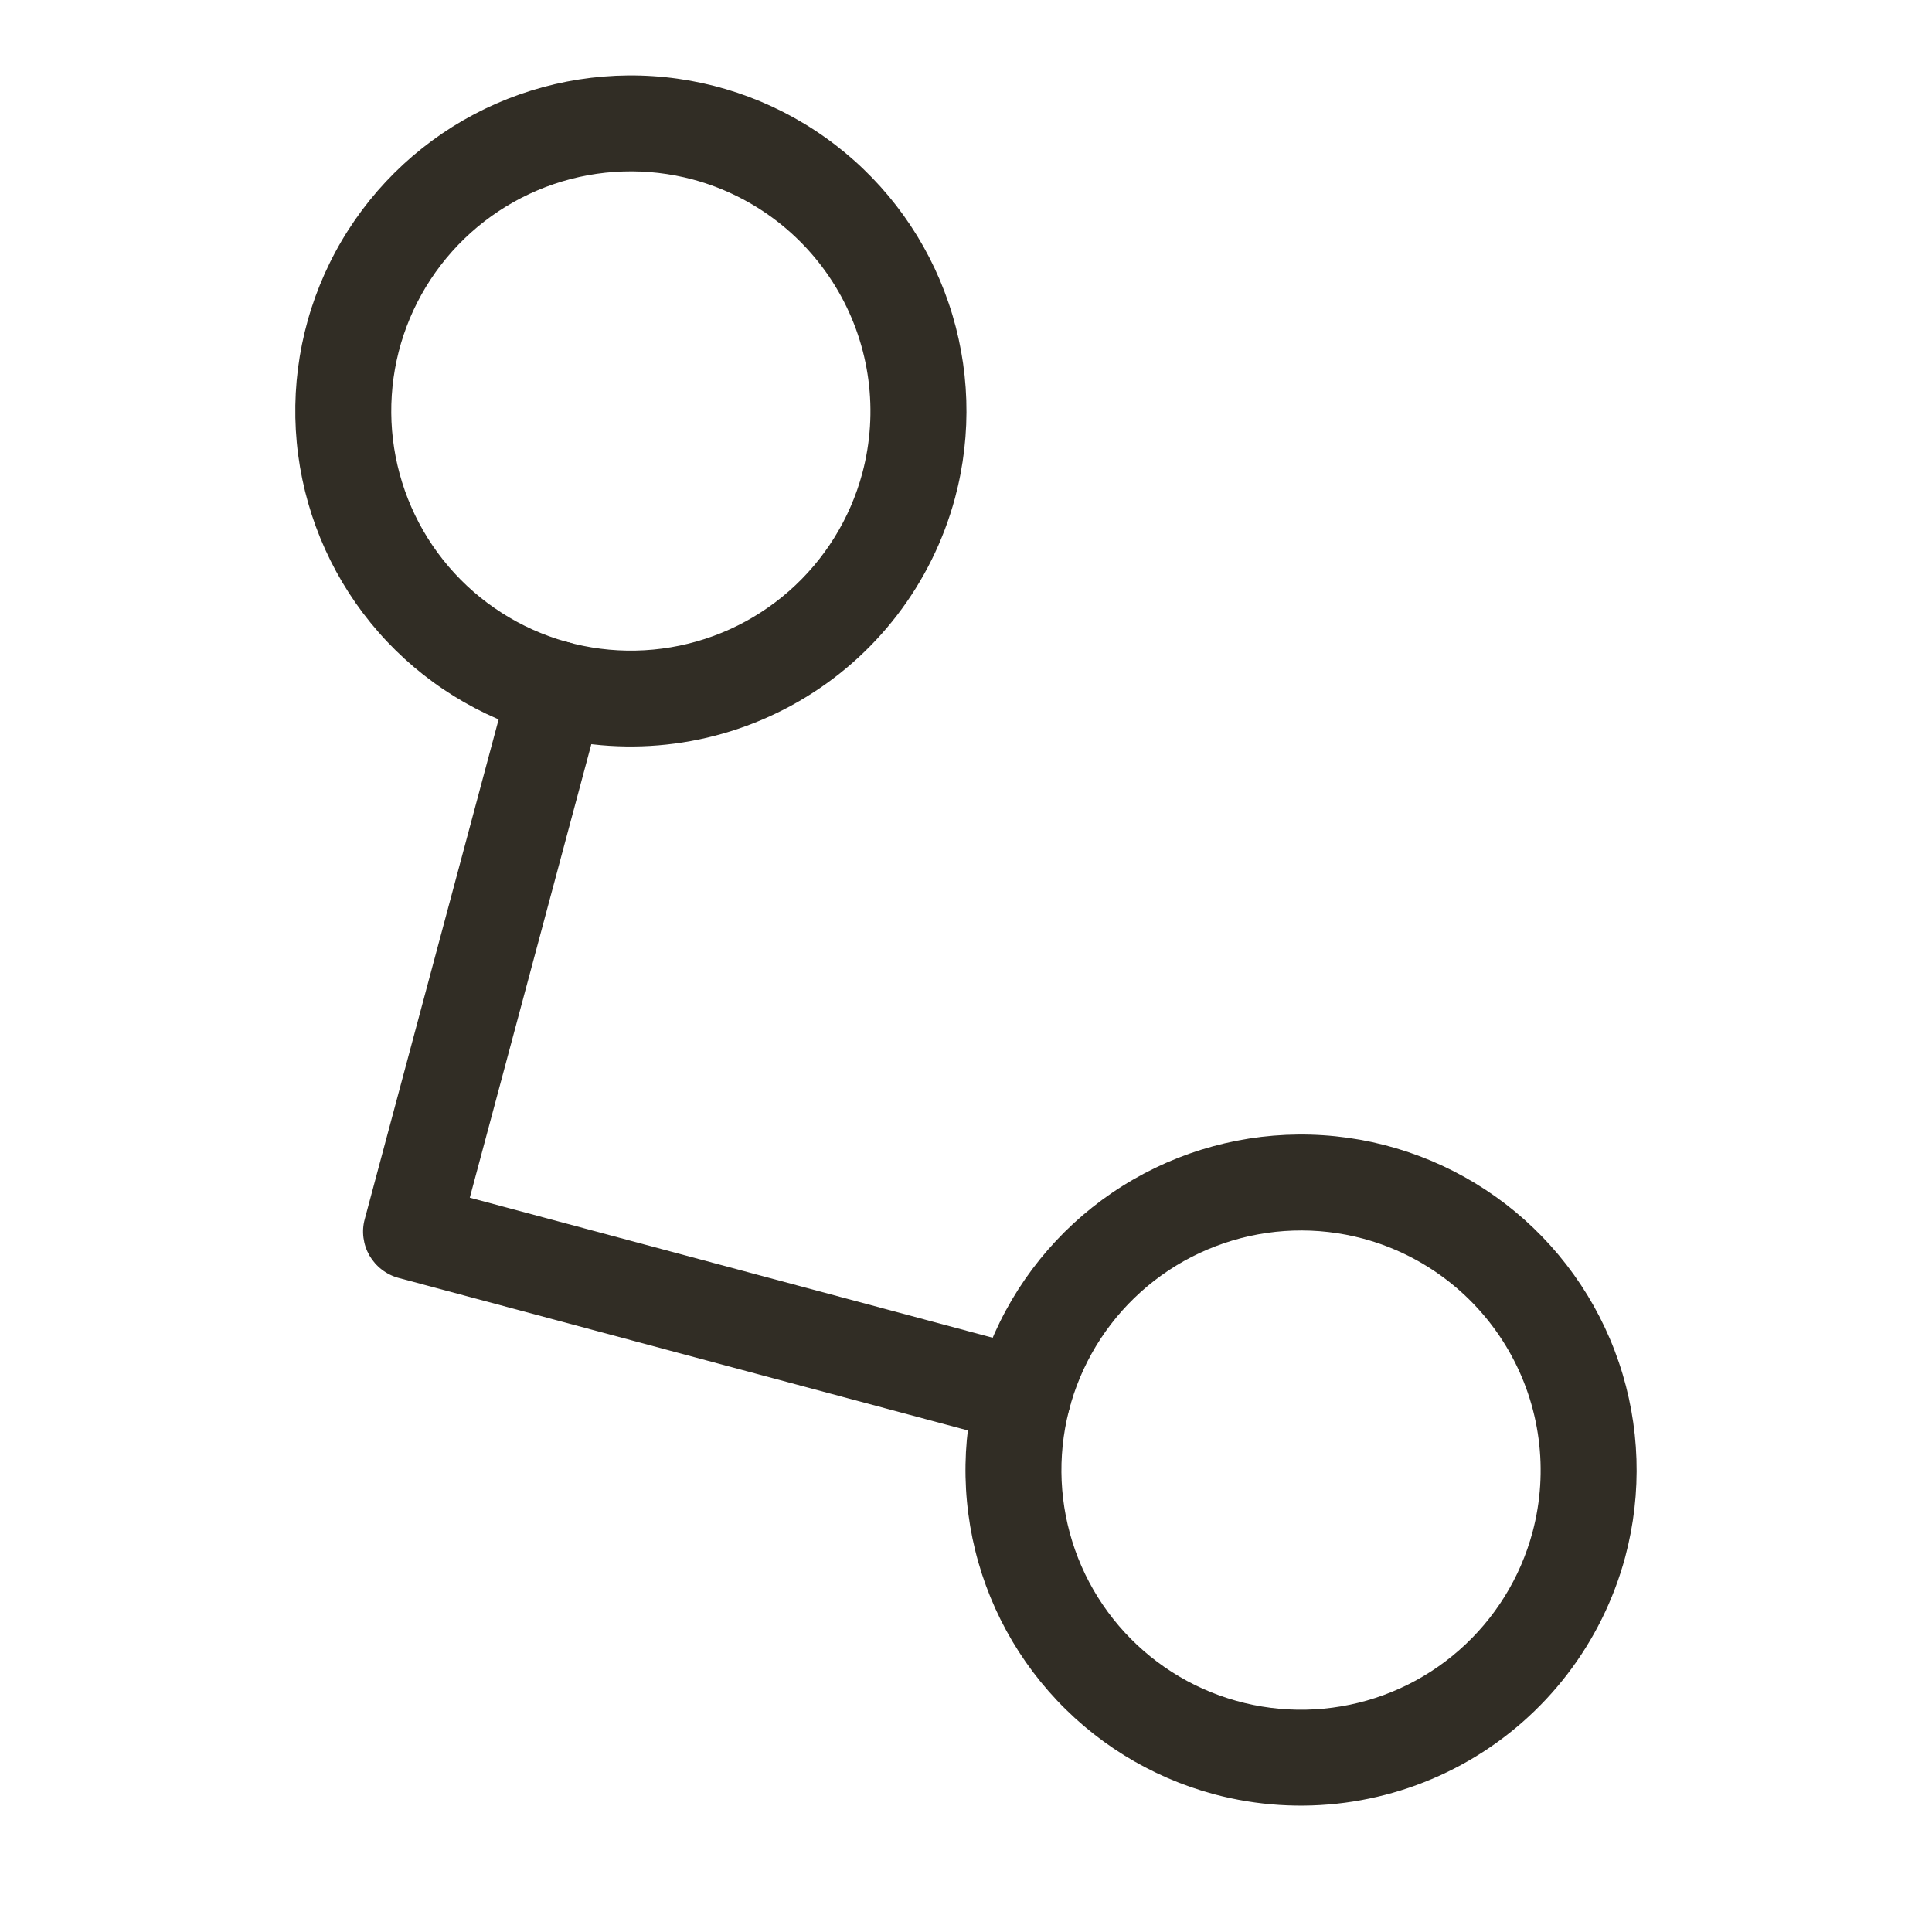
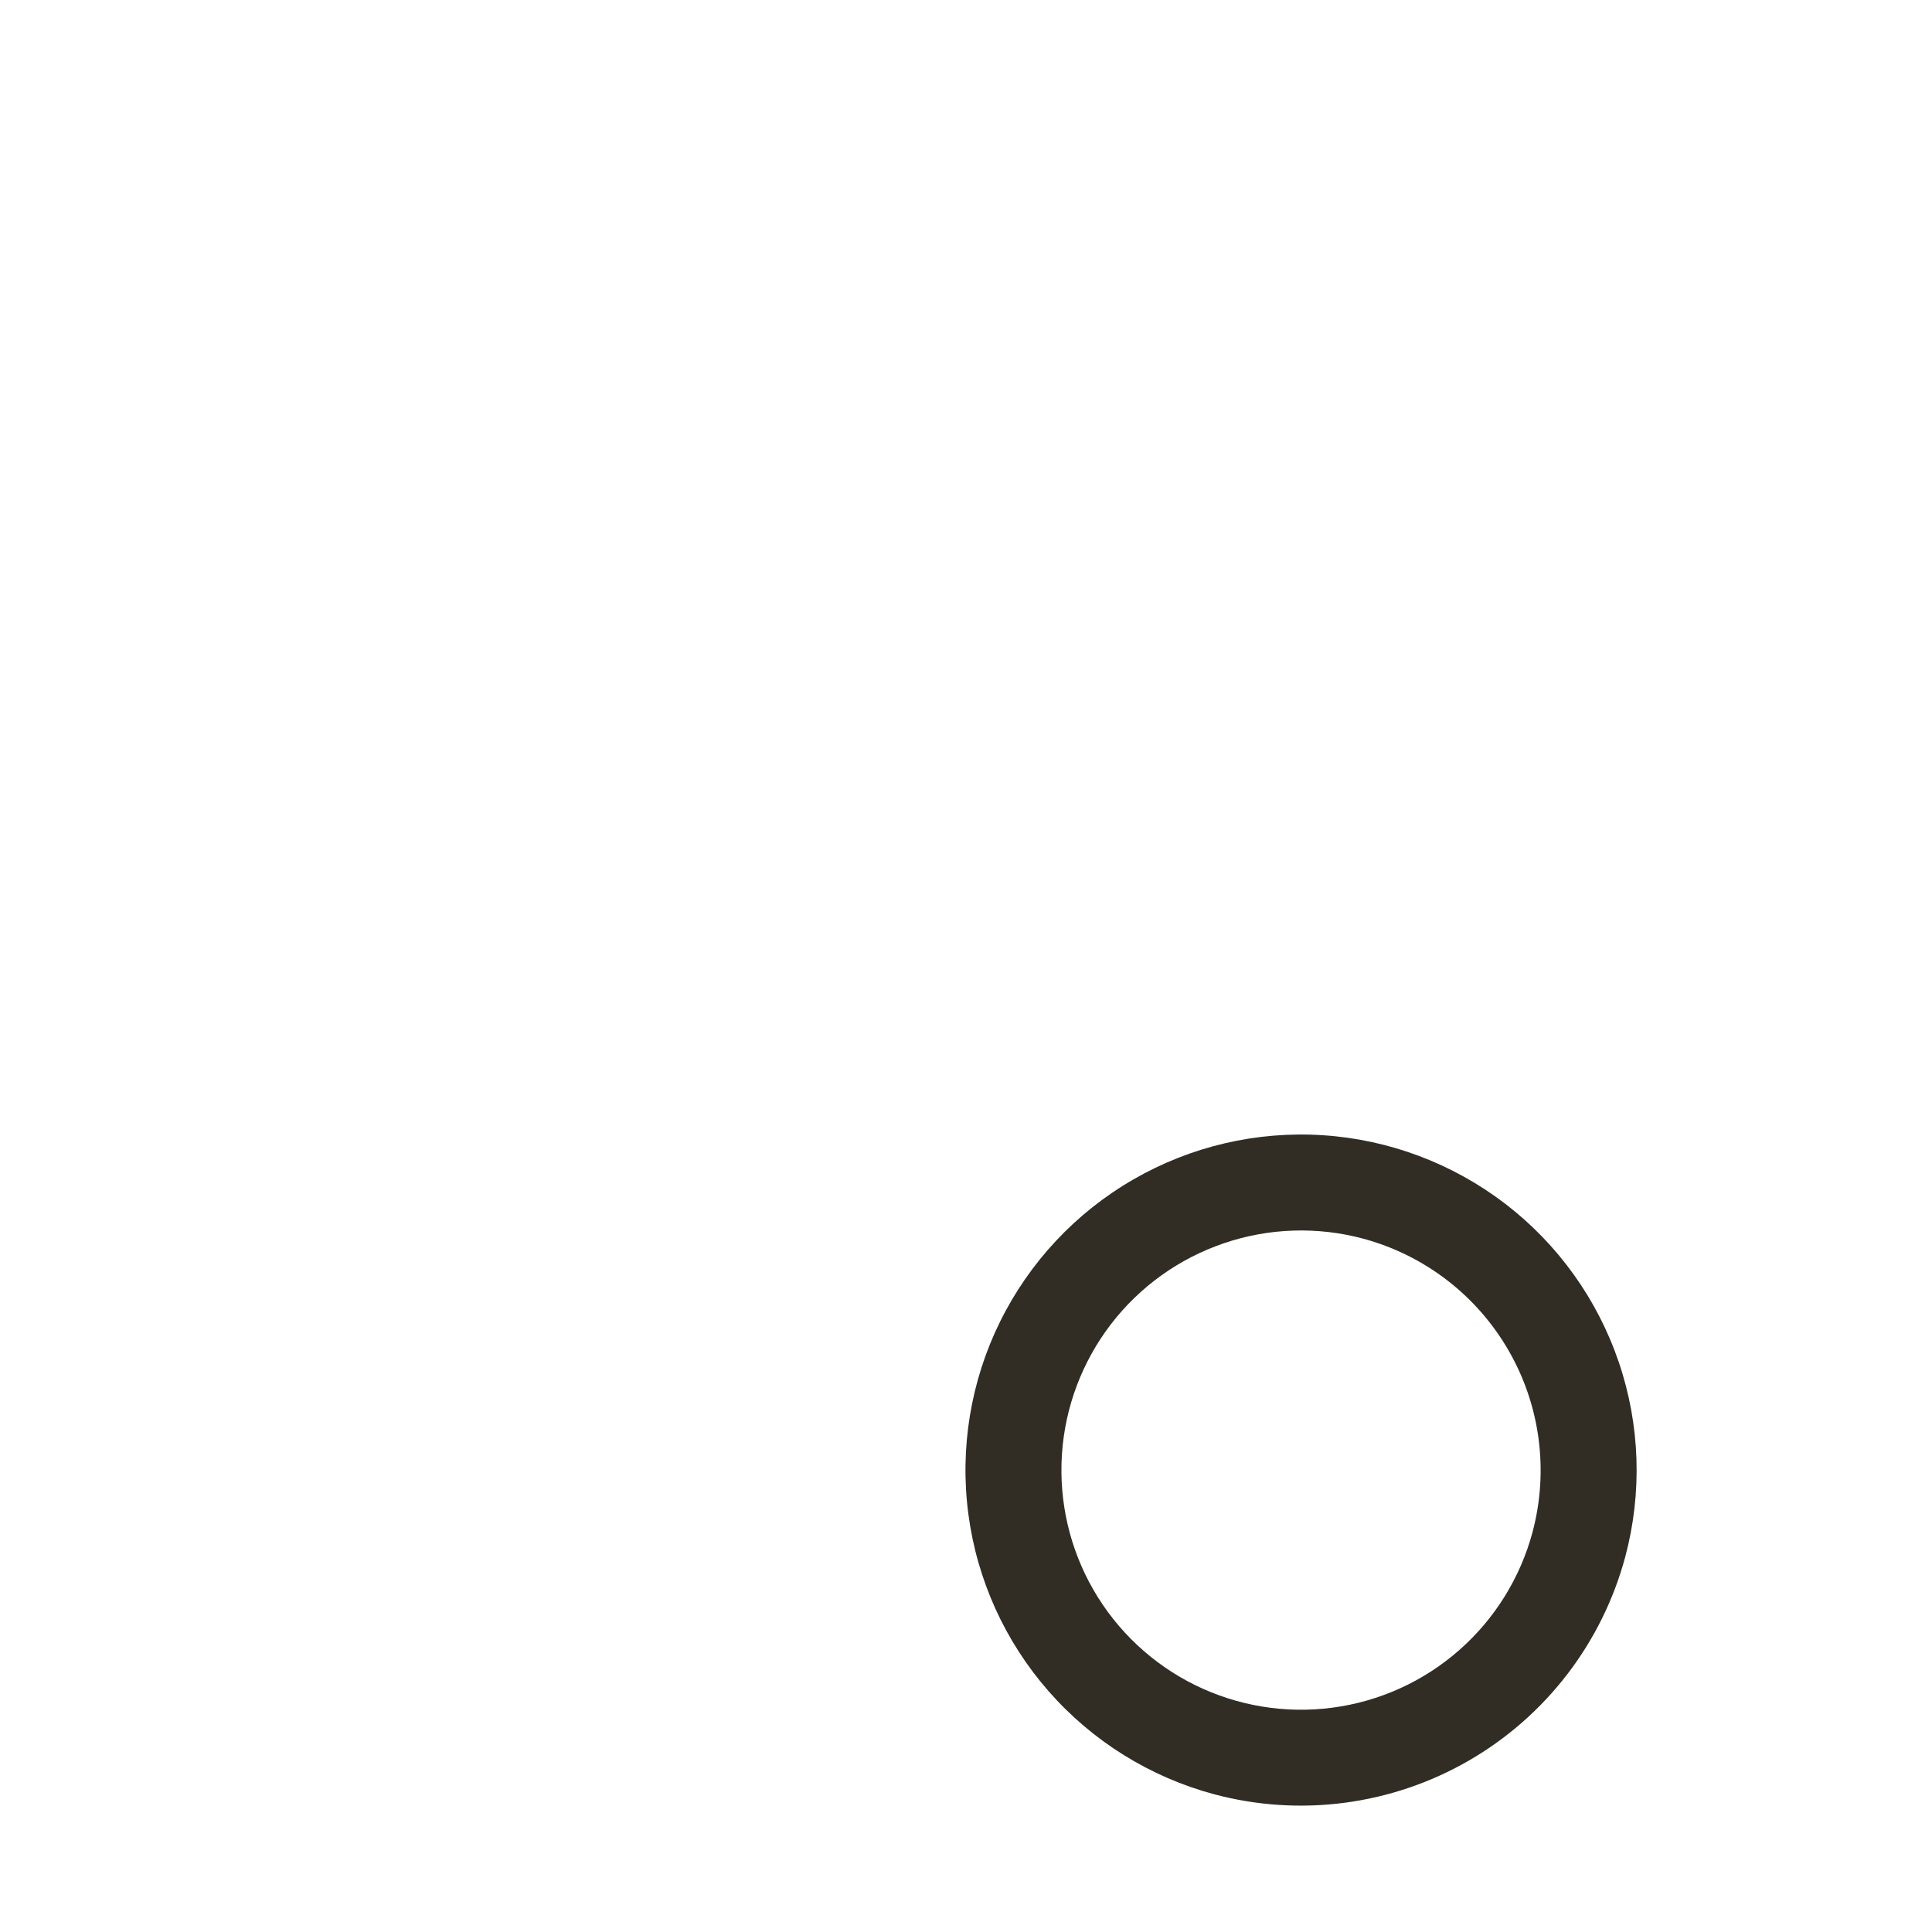
<svg xmlns="http://www.w3.org/2000/svg" width="37" height="37" viewBox="0 0 37 37" fill="none">
-   <path d="M10.42 14.079C9.192 13.75 8.089 13.065 7.251 12.109C6.413 11.154 5.877 9.971 5.71 8.71C5.544 7.45 5.756 6.169 6.318 5.029C6.88 3.889 7.768 2.941 8.869 2.305C9.97 1.67 11.234 1.375 12.503 1.458C13.771 1.541 14.987 1.999 15.995 2.773C17.004 3.547 17.76 4.602 18.168 5.806C18.577 7.01 18.619 8.308 18.29 9.535C17.847 11.181 16.77 12.583 15.294 13.434C13.819 14.286 12.066 14.518 10.42 14.079ZM13.271 3.438C12.394 3.203 11.468 3.233 10.608 3.525C9.748 3.817 8.995 4.357 8.442 5.077C7.889 5.797 7.562 6.664 7.503 7.57C7.443 8.476 7.654 9.379 8.107 10.165C8.561 10.951 9.238 11.585 10.052 11.987C10.866 12.388 11.781 12.54 12.681 12.421C13.581 12.303 14.425 11.921 15.108 11.322C15.79 10.724 16.28 9.936 16.515 9.06C16.828 7.884 16.663 6.632 16.055 5.579C15.447 4.525 14.445 3.755 13.271 3.438L13.271 3.438Z" fill="#312D25" />
  <path d="M23.252 34.362C22.025 34.033 20.922 33.347 20.084 32.391C19.246 31.436 18.71 30.253 18.545 28.993C18.379 27.733 18.59 26.452 19.152 25.312C19.715 24.172 20.602 23.224 21.703 22.589C22.804 21.953 24.068 21.658 25.337 21.741C26.605 21.824 27.82 22.282 28.829 23.055C29.837 23.829 30.593 24.884 31.002 26.088C31.411 27.291 31.453 28.589 31.125 29.817C30.682 31.463 29.605 32.866 28.129 33.718C26.653 34.57 24.899 34.802 23.252 34.362ZM26.104 23.721C25.227 23.486 24.3 23.517 23.441 23.809C22.581 24.101 21.828 24.641 21.275 25.361C20.723 26.081 20.396 26.949 20.337 27.855C20.278 28.761 20.488 29.664 20.942 30.45C21.396 31.236 22.073 31.87 22.887 32.271C23.702 32.672 24.617 32.823 25.517 32.704C26.416 32.586 27.261 32.203 27.943 31.604C28.625 31.006 29.115 30.218 29.35 29.341C29.663 28.166 29.498 26.913 28.889 25.86C28.28 24.806 27.279 24.037 26.104 23.721Z" fill="#312D25" />
-   <path d="M19.359 27.615L7.634 24.474C7.518 24.443 7.409 24.389 7.313 24.315C7.217 24.242 7.137 24.15 7.076 24.046C7.016 23.941 6.977 23.826 6.961 23.706C6.945 23.587 6.953 23.465 6.985 23.349L9.77 12.954C9.833 12.719 9.987 12.518 10.198 12.396C10.409 12.274 10.66 12.241 10.895 12.304C11.131 12.367 11.331 12.521 11.453 12.732C11.575 12.943 11.608 13.194 11.545 13.43L8.997 22.937L19.834 25.84C20.07 25.904 20.27 26.058 20.392 26.268C20.514 26.48 20.547 26.73 20.484 26.966C20.421 27.201 20.267 27.402 20.056 27.524C19.845 27.645 19.594 27.678 19.359 27.615Z" fill="#312D25" />
</svg>